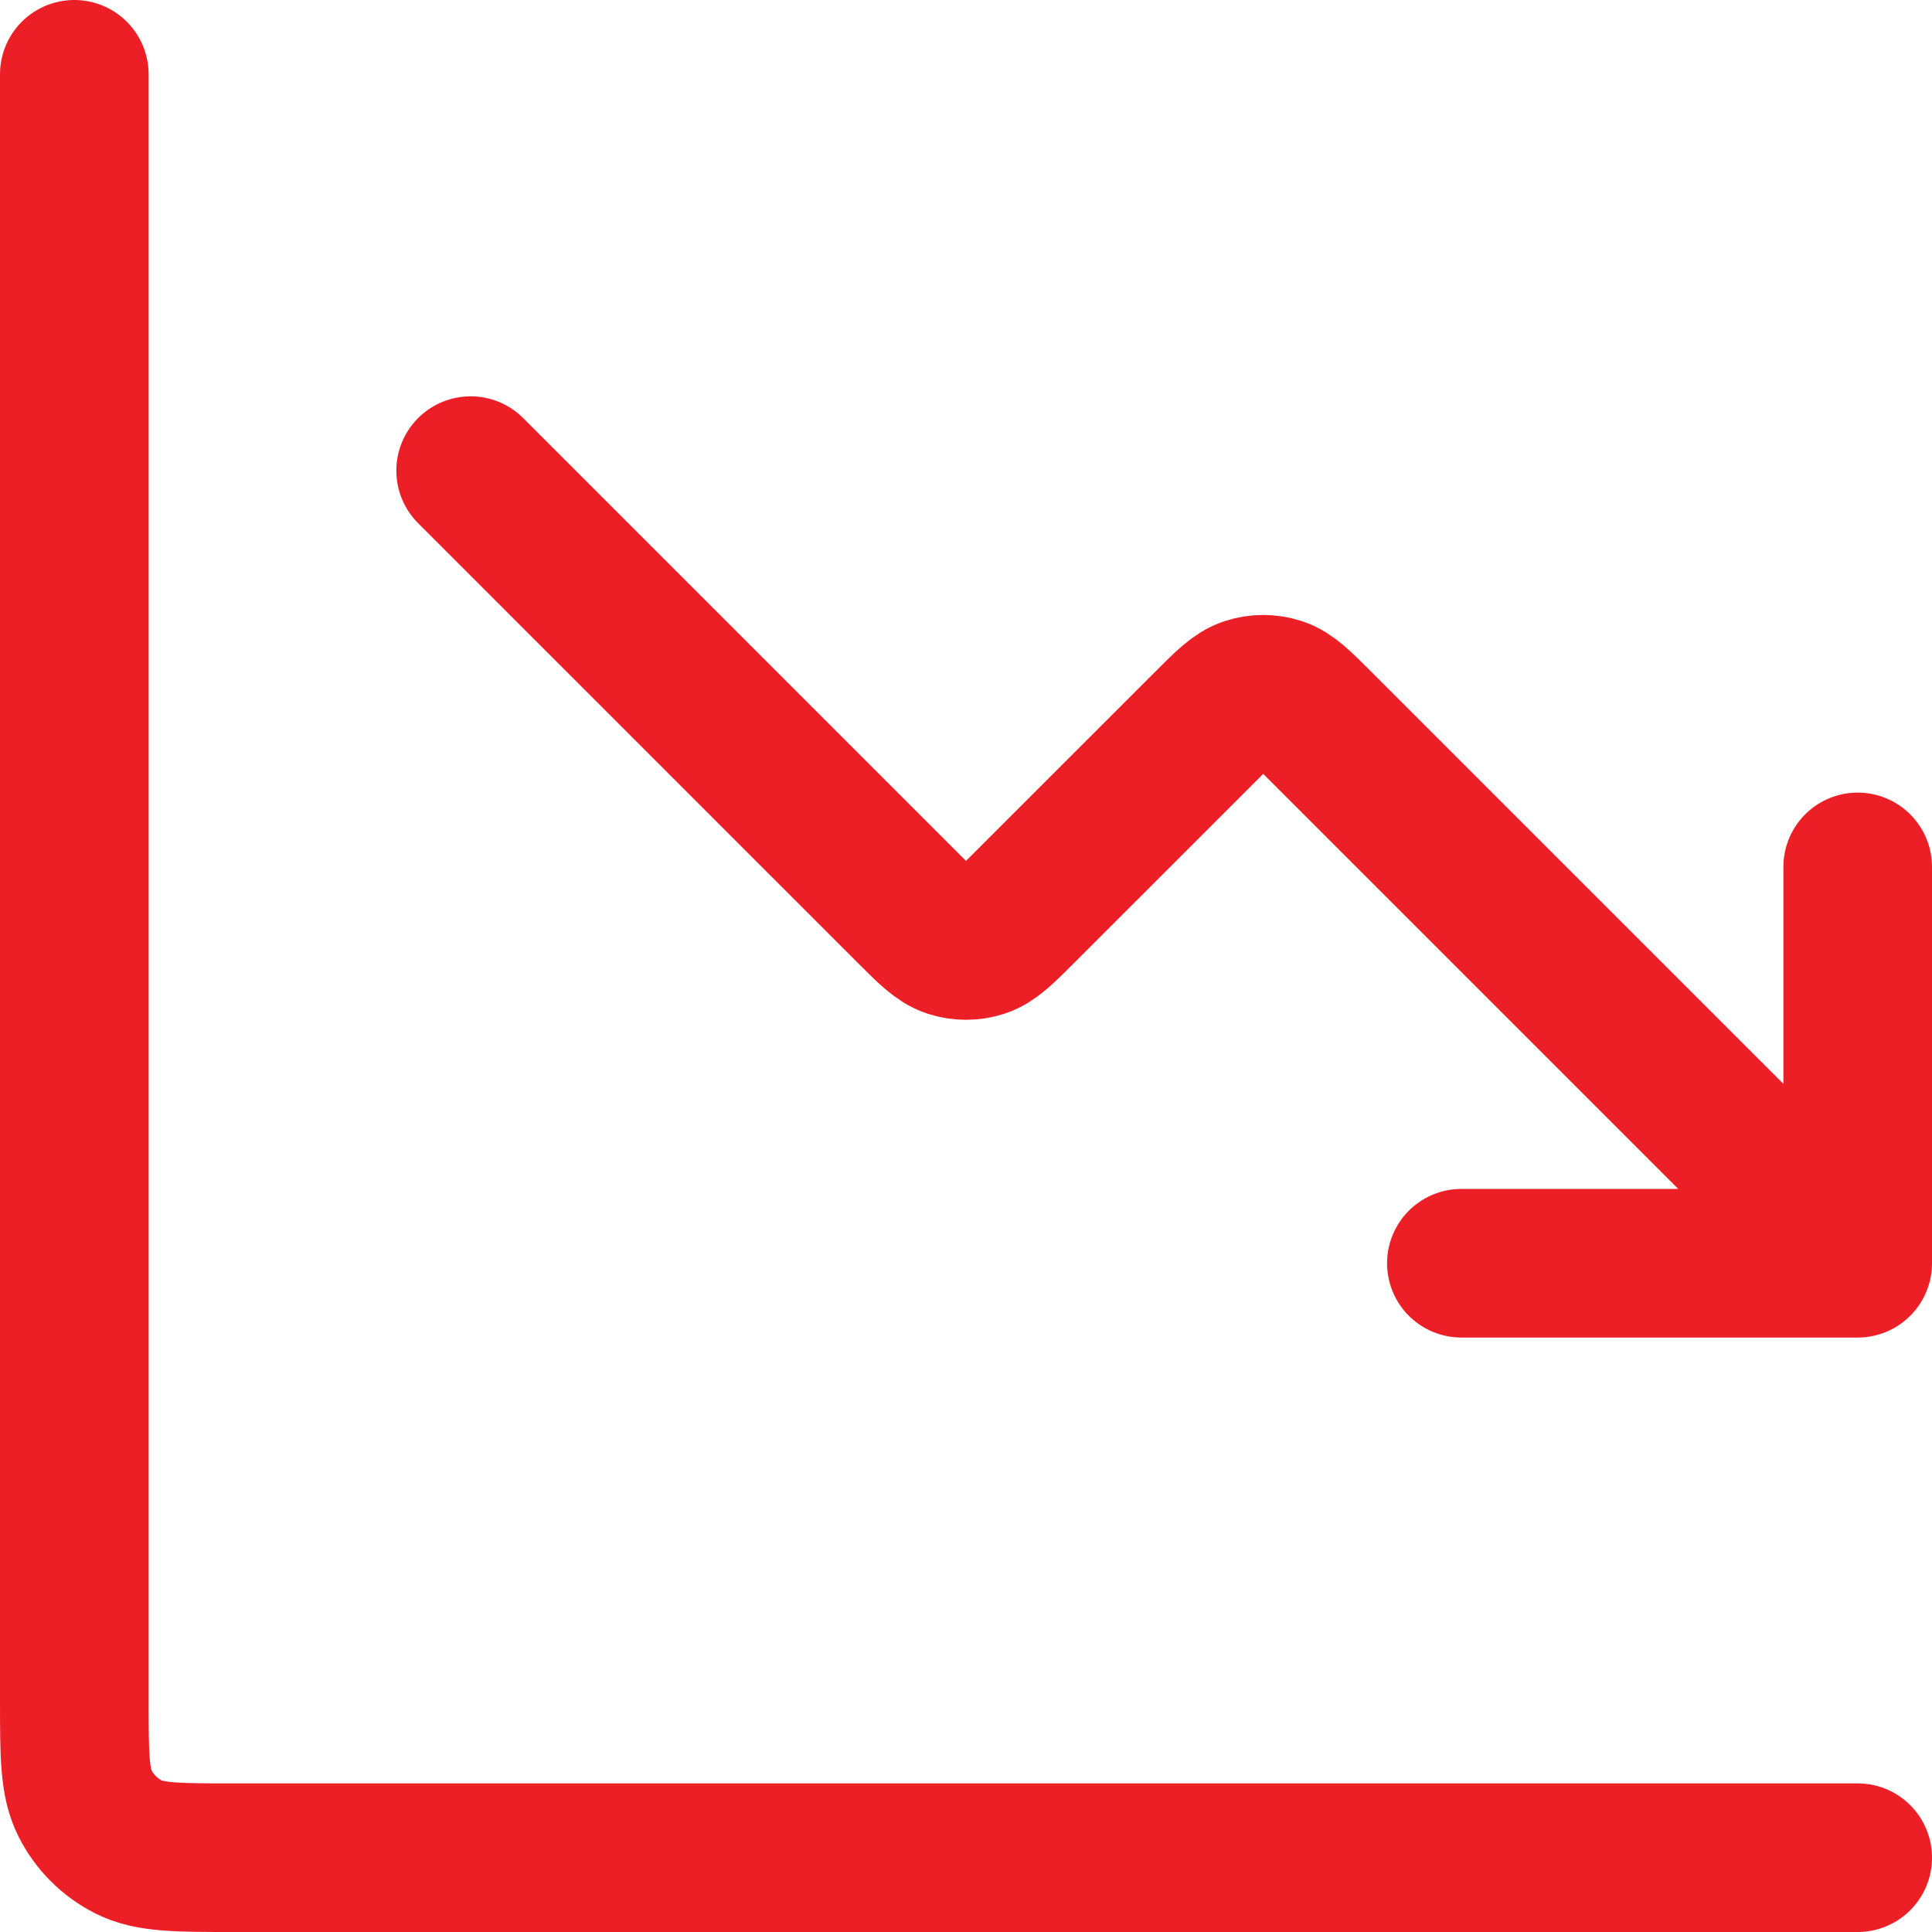
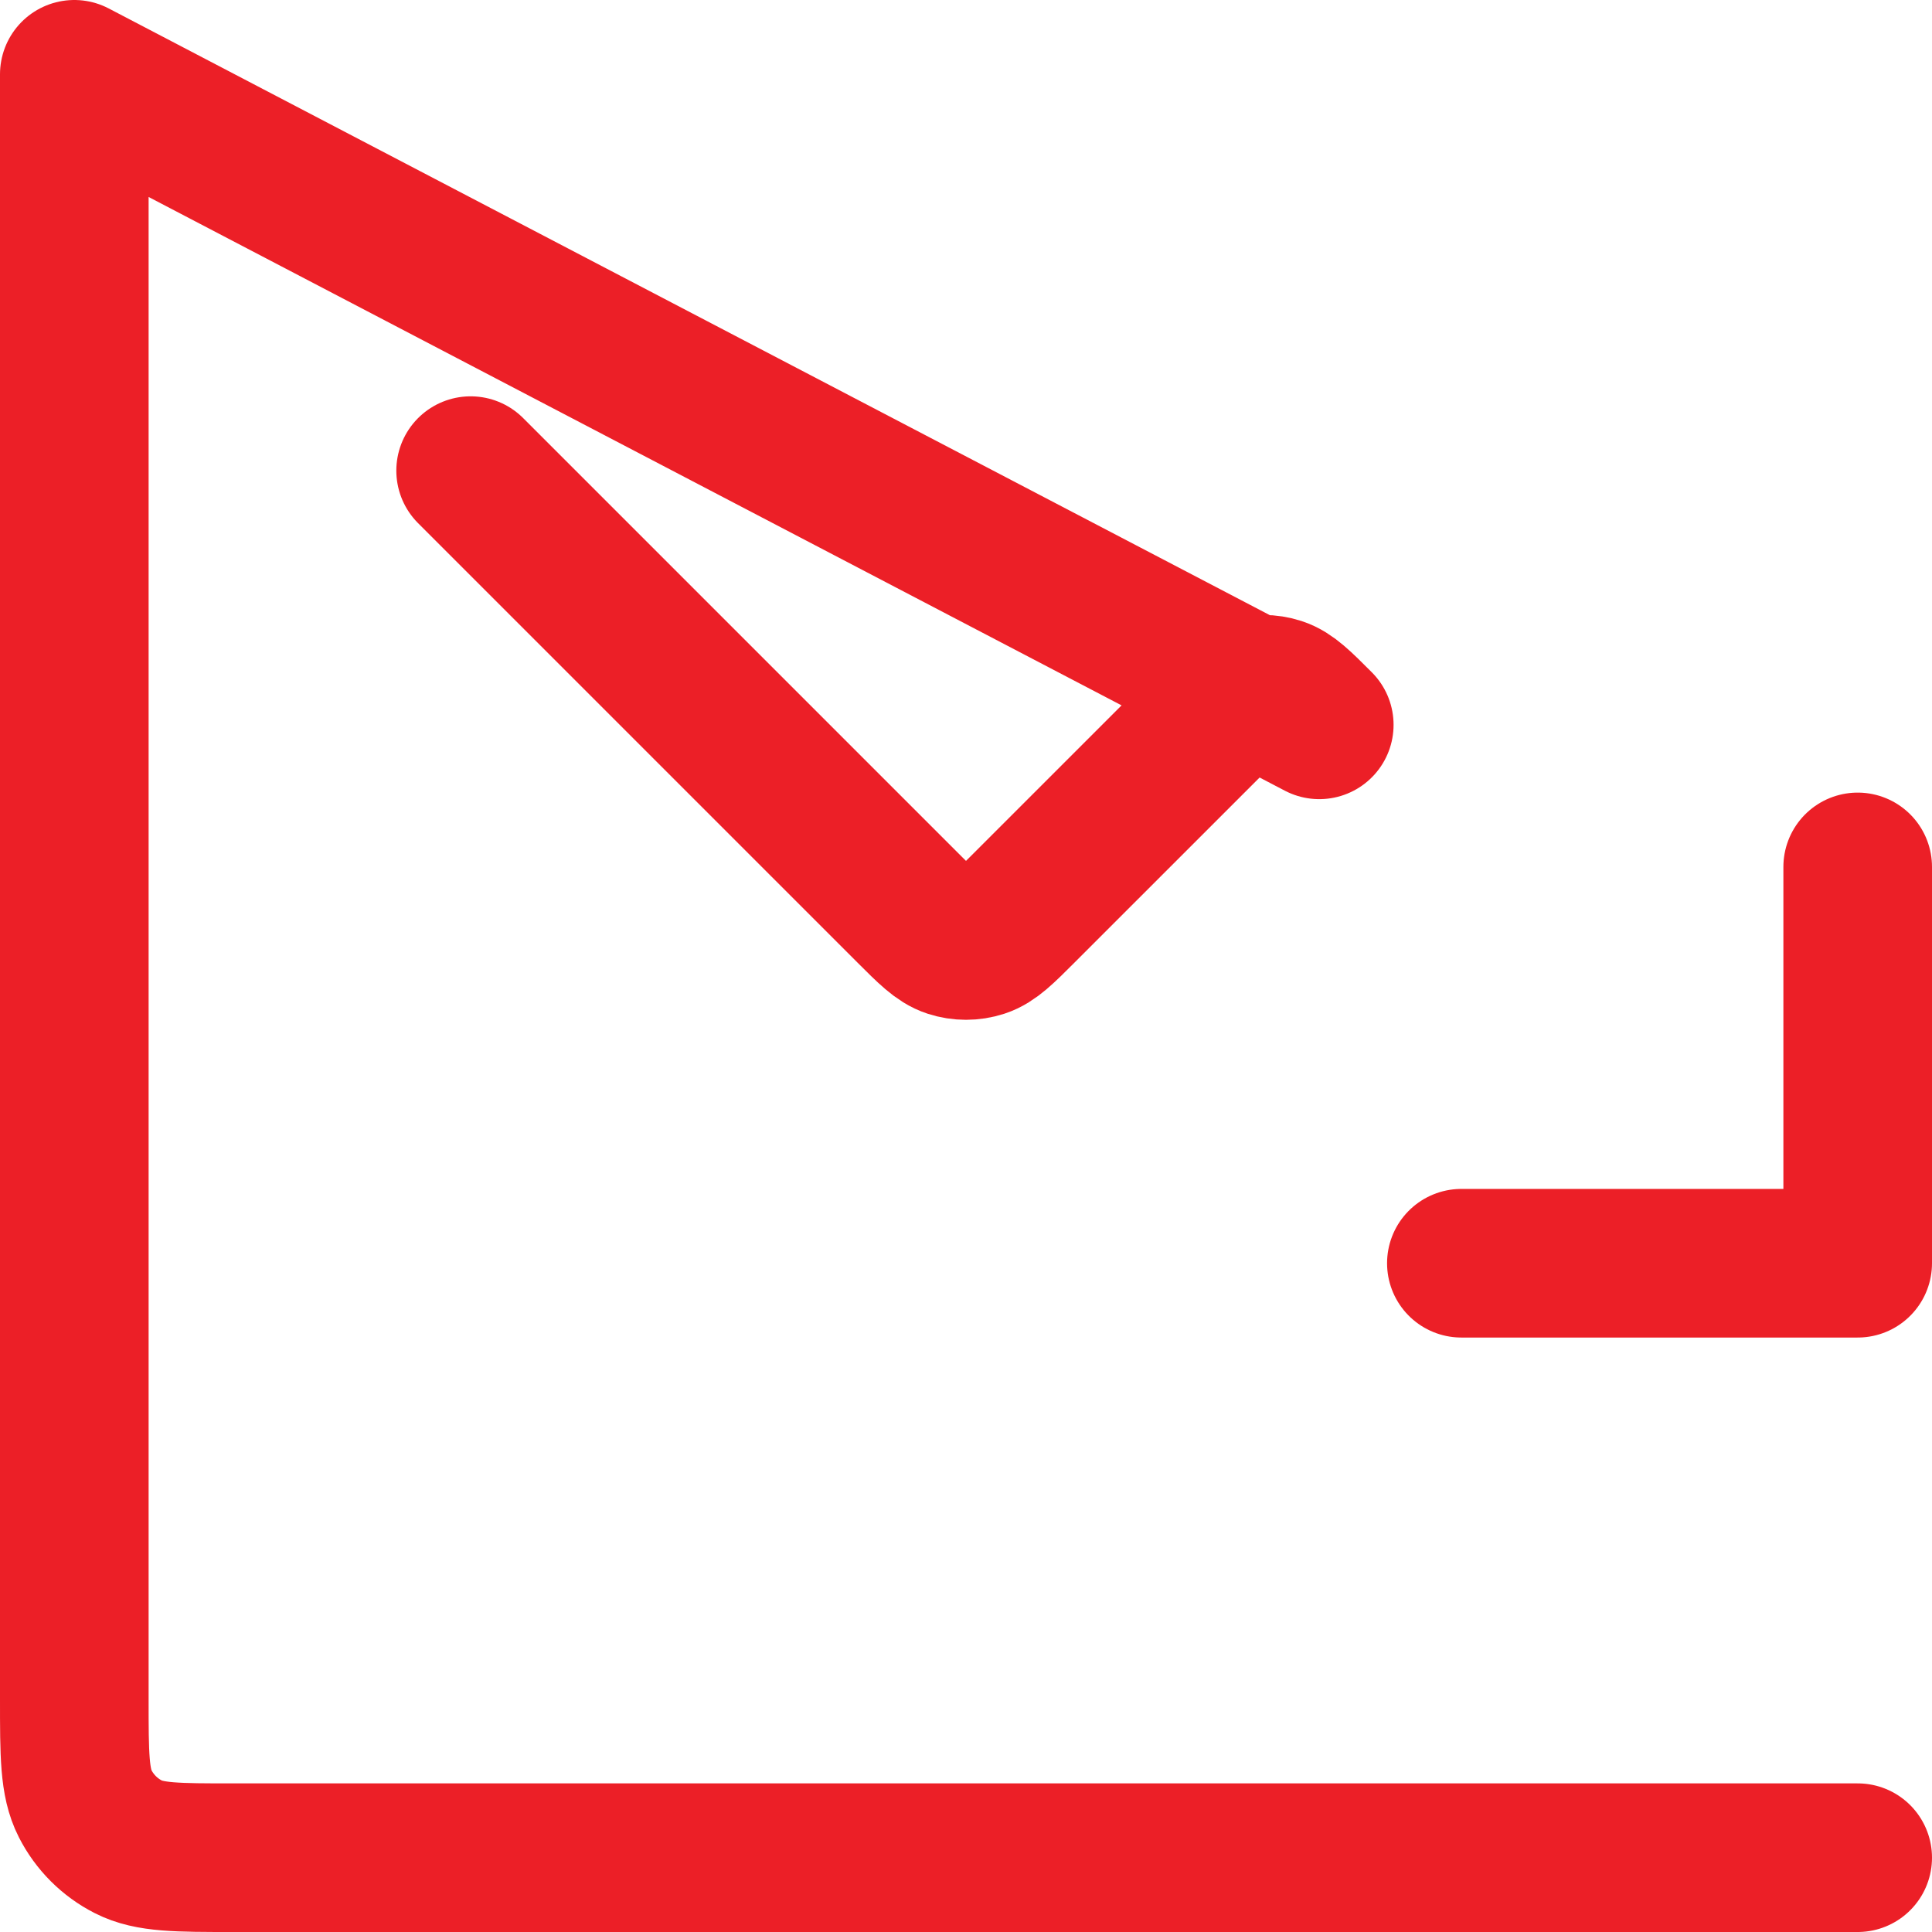
<svg xmlns="http://www.w3.org/2000/svg" width="52" height="52" viewBox="0 0 52 52" fill="none">
-   <path d="M50 50H6.267C4.773 50 4.026 50 3.456 49.709C2.954 49.454 2.546 49.046 2.291 48.544C2 47.974 2 47.227 2 45.733V2M50 34L35.508 19.509C34.98 18.98 34.717 18.716 34.412 18.617C34.144 18.53 33.856 18.53 33.588 18.617C33.283 18.716 33.02 18.98 32.492 19.509L27.509 24.491C26.98 25.02 26.716 25.284 26.412 25.383C26.144 25.47 25.856 25.47 25.588 25.383C25.284 25.284 25.02 25.02 24.491 24.491L12.667 12.667M50 34H39.333M50 34V23.333" stroke="#EC1F27" stroke-width="4" stroke-linecap="round" stroke-linejoin="round" />
+   <path d="M50 50H6.267C4.773 50 4.026 50 3.456 49.709C2.954 49.454 2.546 49.046 2.291 48.544C2 47.974 2 47.227 2 45.733V2L35.508 19.509C34.98 18.98 34.717 18.716 34.412 18.617C34.144 18.53 33.856 18.53 33.588 18.617C33.283 18.716 33.02 18.98 32.492 19.509L27.509 24.491C26.98 25.02 26.716 25.284 26.412 25.383C26.144 25.47 25.856 25.47 25.588 25.383C25.284 25.284 25.02 25.02 24.491 24.491L12.667 12.667M50 34H39.333M50 34V23.333" stroke="#EC1F27" stroke-width="4" stroke-linecap="round" stroke-linejoin="round" />
</svg>